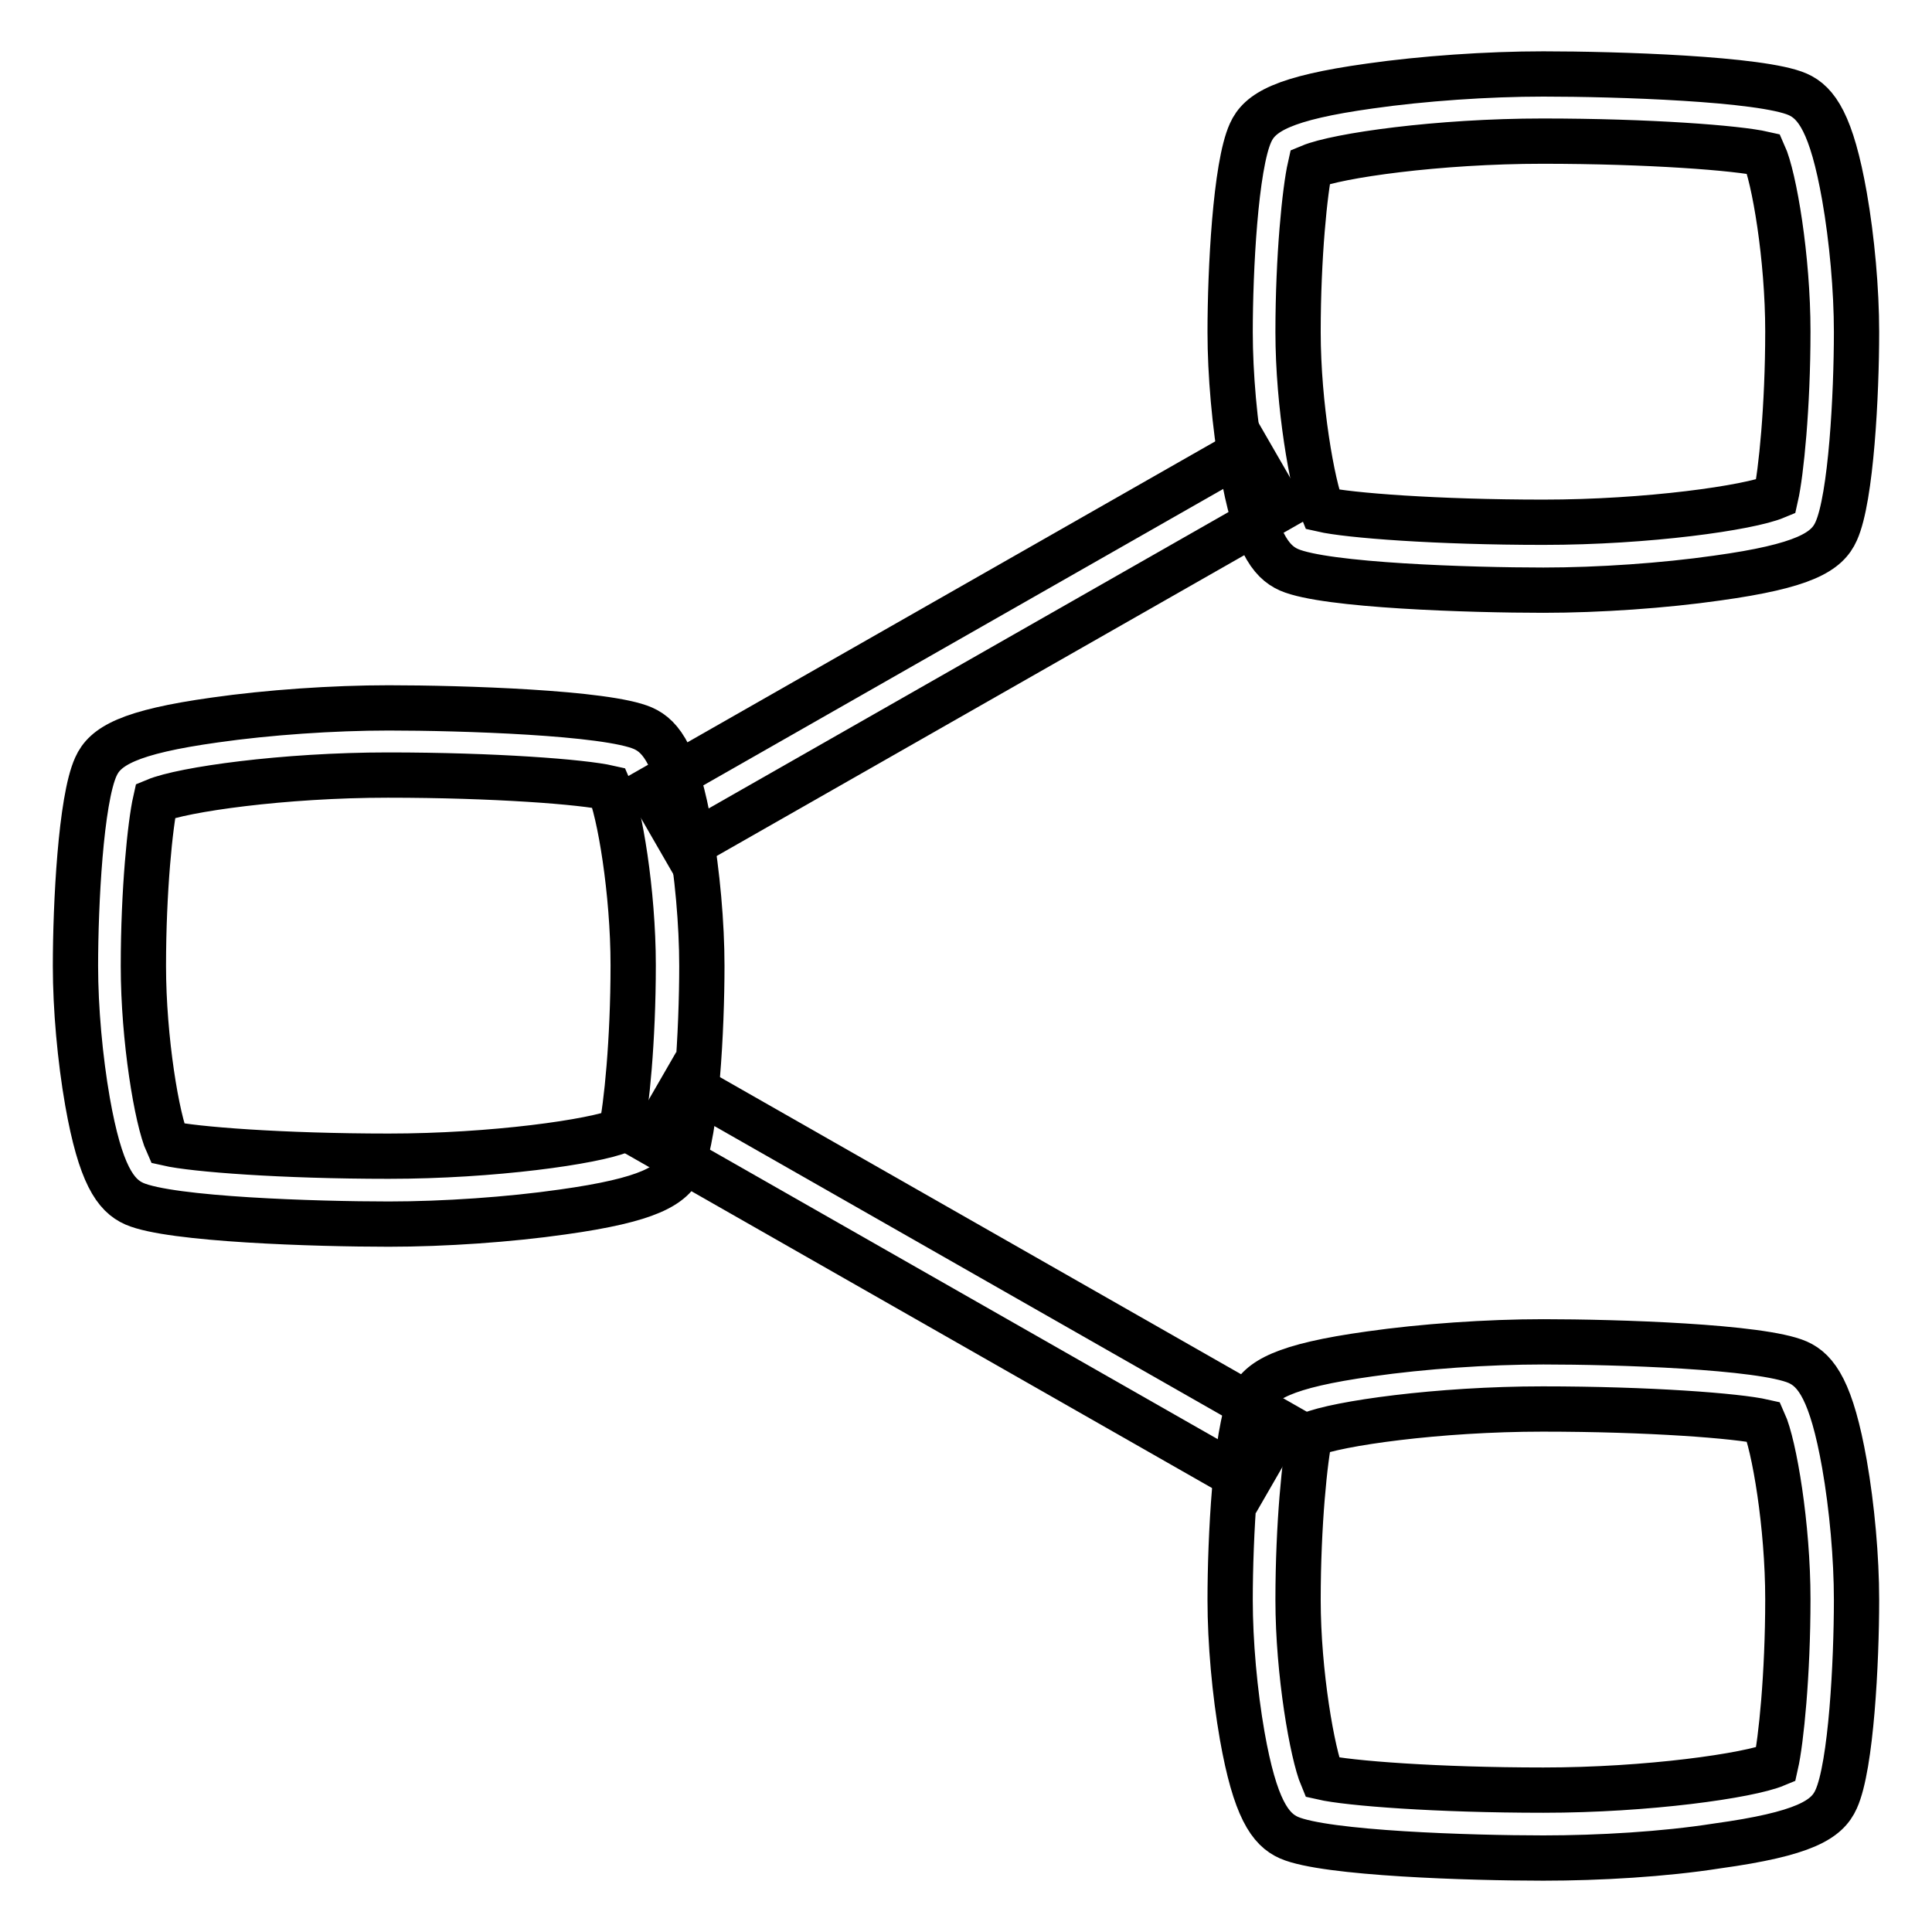
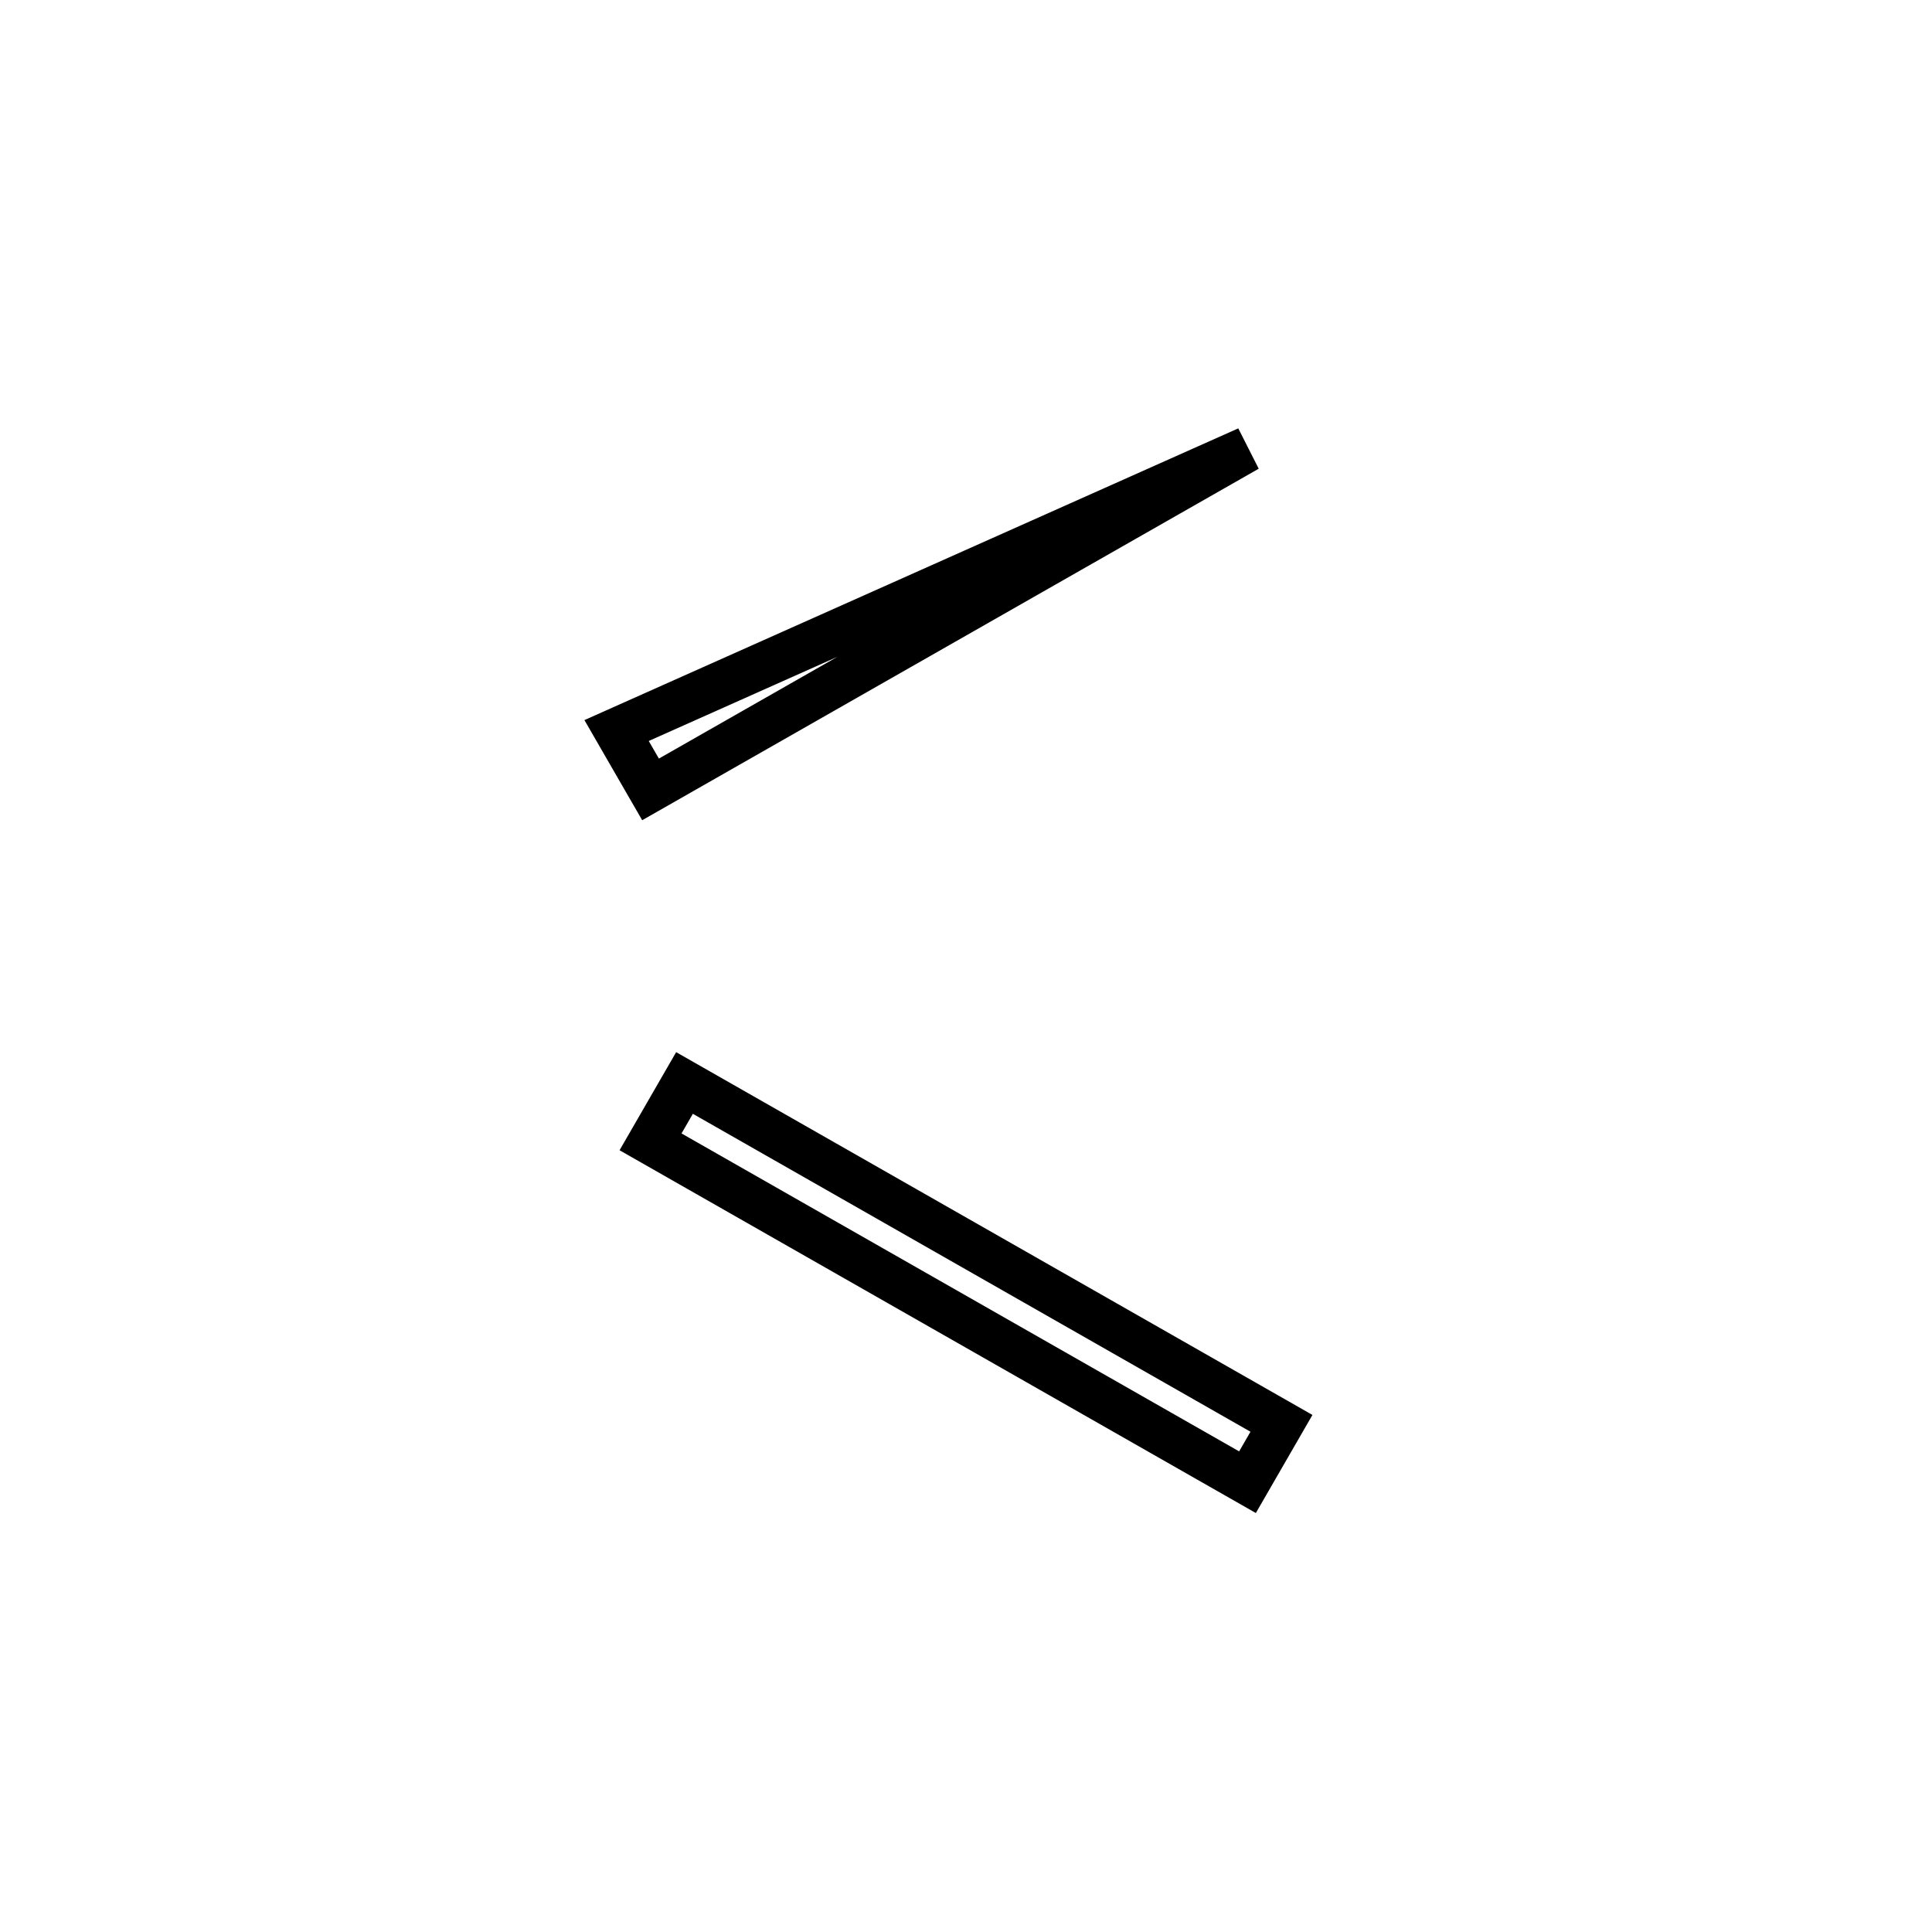
<svg xmlns="http://www.w3.org/2000/svg" version="1.1" x="0px" y="0px" viewBox="0 0 256 256" enable-background="new 0 0 256 256" xml:space="preserve">
  <g>
-     <path stroke-width="6" fill-opacity="0" stroke="#000000" d="M51.5,162.2c-9.6,0-28.9-0.6-33.7-2.7c-2.5-1.1-4.5-3.9-6.2-13.5c-1-5.7-1.6-12.4-1.6-18 c0-8.2,0.7-22,2.7-26.4c1.2-2.7,4.3-4.6,15.8-6.2c7-1,15.6-1.6,23-1.6c9.6,0,28.9,0.6,33.7,2.7c2.5,1.1,4.5,3.9,6.2,13.5 c1,5.7,1.6,12.4,1.6,18c0,8.2-0.7,22-2.7,26.4c-1.2,2.7-4.3,4.6-15.8,6.2C67.5,161.6,58.9,162.2,51.5,162.2L51.5,162.2z  M22.2,151.5c3.5,0.8,15.2,1.7,29.3,1.7c13.8,0,27.2-1.9,30.8-3.4c0.7-3.1,1.6-11.9,1.6-21.9c0-9.7-1.8-20.4-3.2-23.5 c-3.5-0.8-15.2-1.7-29.3-1.7c-13.8,0-27.2,1.9-30.8,3.4c-0.7,3.1-1.6,11.9-1.6,21.9C19,137.7,20.8,148.4,22.2,151.5L22.2,151.5z  M204.5,78.2c-9.6,0-28.9-0.6-33.7-2.7c-2.5-1.1-4.5-3.9-6.2-13.5c-1-5.7-1.6-12.4-1.6-18c0-8.2,0.7-22,2.7-26.4 c1.2-2.7,4.3-4.6,15.8-6.2c7-1,15.6-1.6,23-1.6c9.6,0,28.9,0.6,33.7,2.7c2.5,1.1,4.5,3.9,6.2,13.5c1,5.7,1.6,12.4,1.6,18 c0,8.2-0.7,22-2.7,26.4c-1.2,2.7-4.2,4.6-15.8,6.2C220.5,77.6,211.9,78.2,204.5,78.2z M175.2,67.5c3.5,0.8,15.2,1.7,29.3,1.7 c13.8,0,27.2-1.9,30.8-3.4c0.7-3.1,1.6-11.9,1.6-21.9c0-9.7-1.8-20.4-3.2-23.5c-3.5-0.8-15.2-1.7-29.3-1.7 c-13.8,0-27.2,1.9-30.8,3.4c-0.7,3.1-1.6,11.9-1.6,21.9C172,53.7,173.9,64.4,175.2,67.5z M204.5,246.2c-9.6,0-28.9-0.6-33.7-2.7 c-2.5-1.1-4.5-3.9-6.2-13.5c-1-5.7-1.6-12.4-1.6-18c0-8.2,0.7-22,2.7-26.4c1.2-2.7,4.3-4.6,15.8-6.2c7-1,15.6-1.6,23-1.6 c9.6,0,28.9,0.6,33.7,2.7c2.5,1.1,4.5,3.9,6.2,13.5c1,5.7,1.6,12.4,1.6,18c0,8.2-0.7,22-2.7,26.4c-1.2,2.7-4.2,4.6-15.8,6.2 C220.5,245.7,211.9,246.2,204.5,246.2z M175.2,235.5c3.5,0.8,15.2,1.7,29.3,1.7c13.8,0,27.2-1.9,30.8-3.4 c0.7-3.1,1.6-11.9,1.6-21.9c0-9.7-1.8-20.4-3.2-23.5c-3.5-0.8-15.2-1.7-29.3-1.7c-13.8,0-27.2,1.9-30.8,3.4 c-0.7,3.1-1.6,11.9-1.6,21.9C172,221.7,173.9,232.4,175.2,235.5z" />
-     <path stroke-width="6" fill-opacity="0" stroke="#000000" d="M165.3,59.5l4.5,7.8l-79.1,45.1l-4.5-7.8L165.3,59.5z M90.7,143.5l79.1,45.1l-4.5,7.8l-79.1-45.1 L90.7,143.5z" />
+     <path stroke-width="6" fill-opacity="0" stroke="#000000" d="M165.3,59.5l-79.1,45.1l-4.5-7.8L165.3,59.5z M90.7,143.5l79.1,45.1l-4.5,7.8l-79.1-45.1 L90.7,143.5z" />
  </g>
</svg>